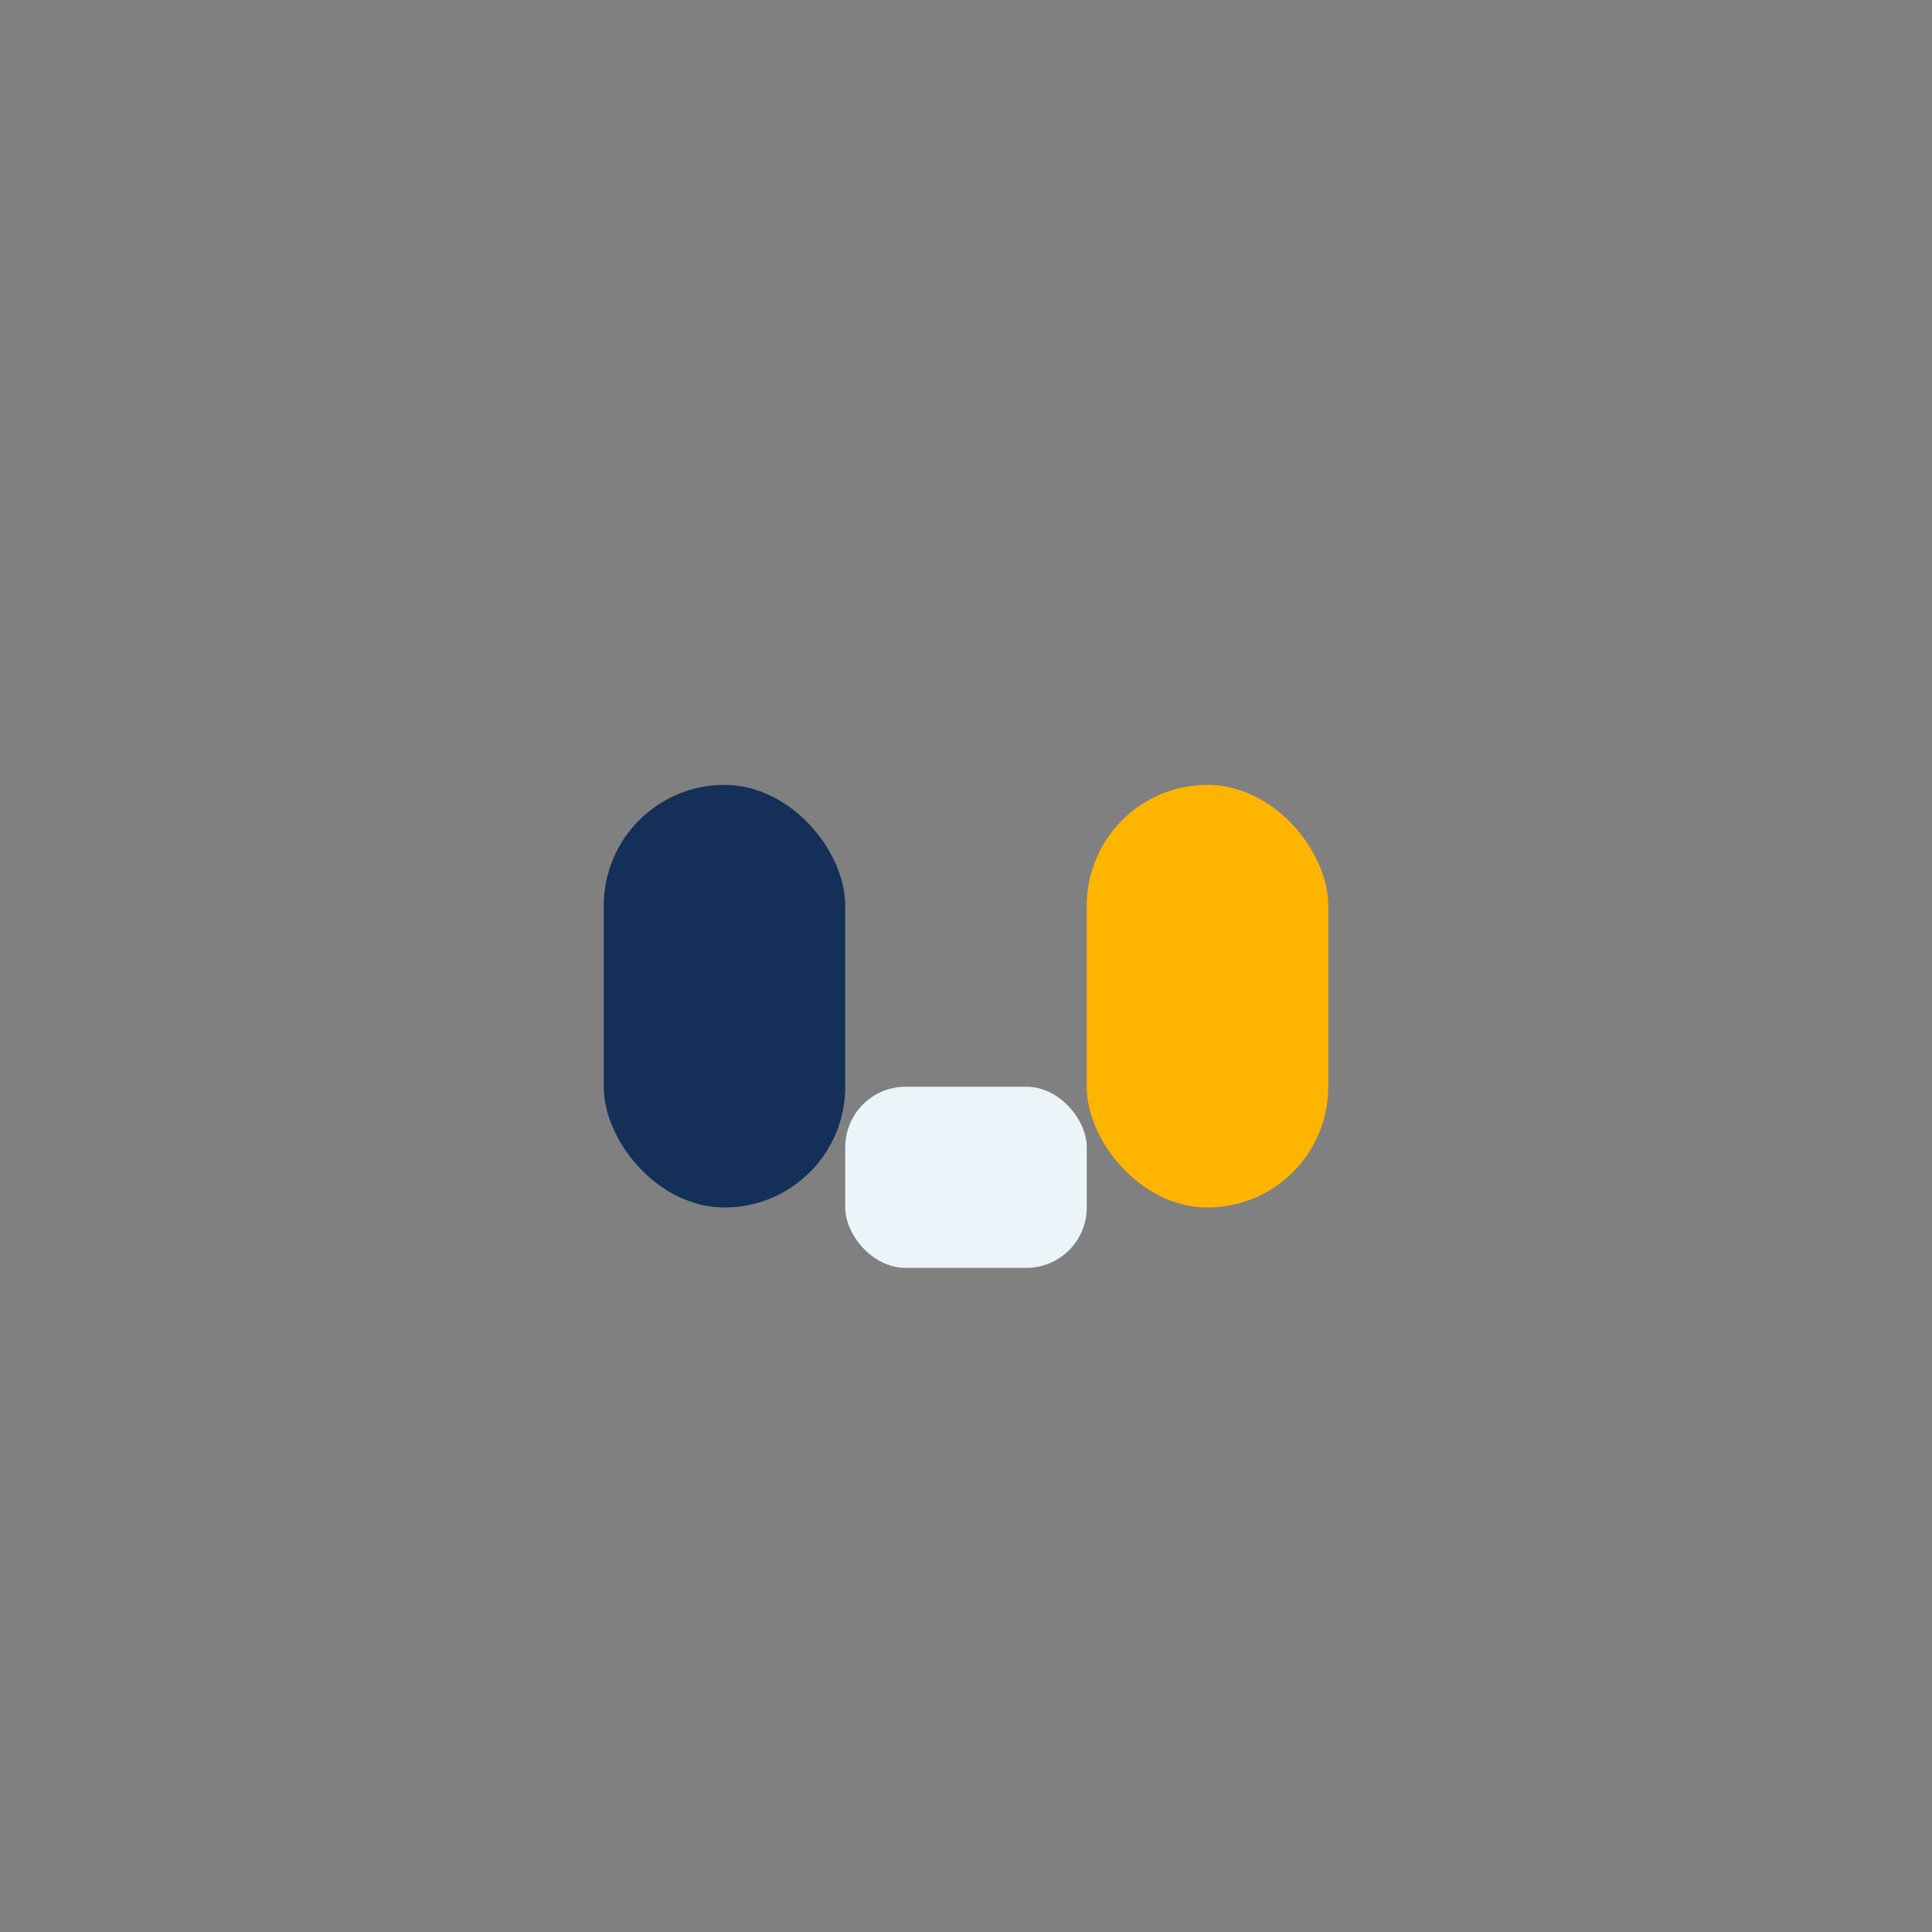
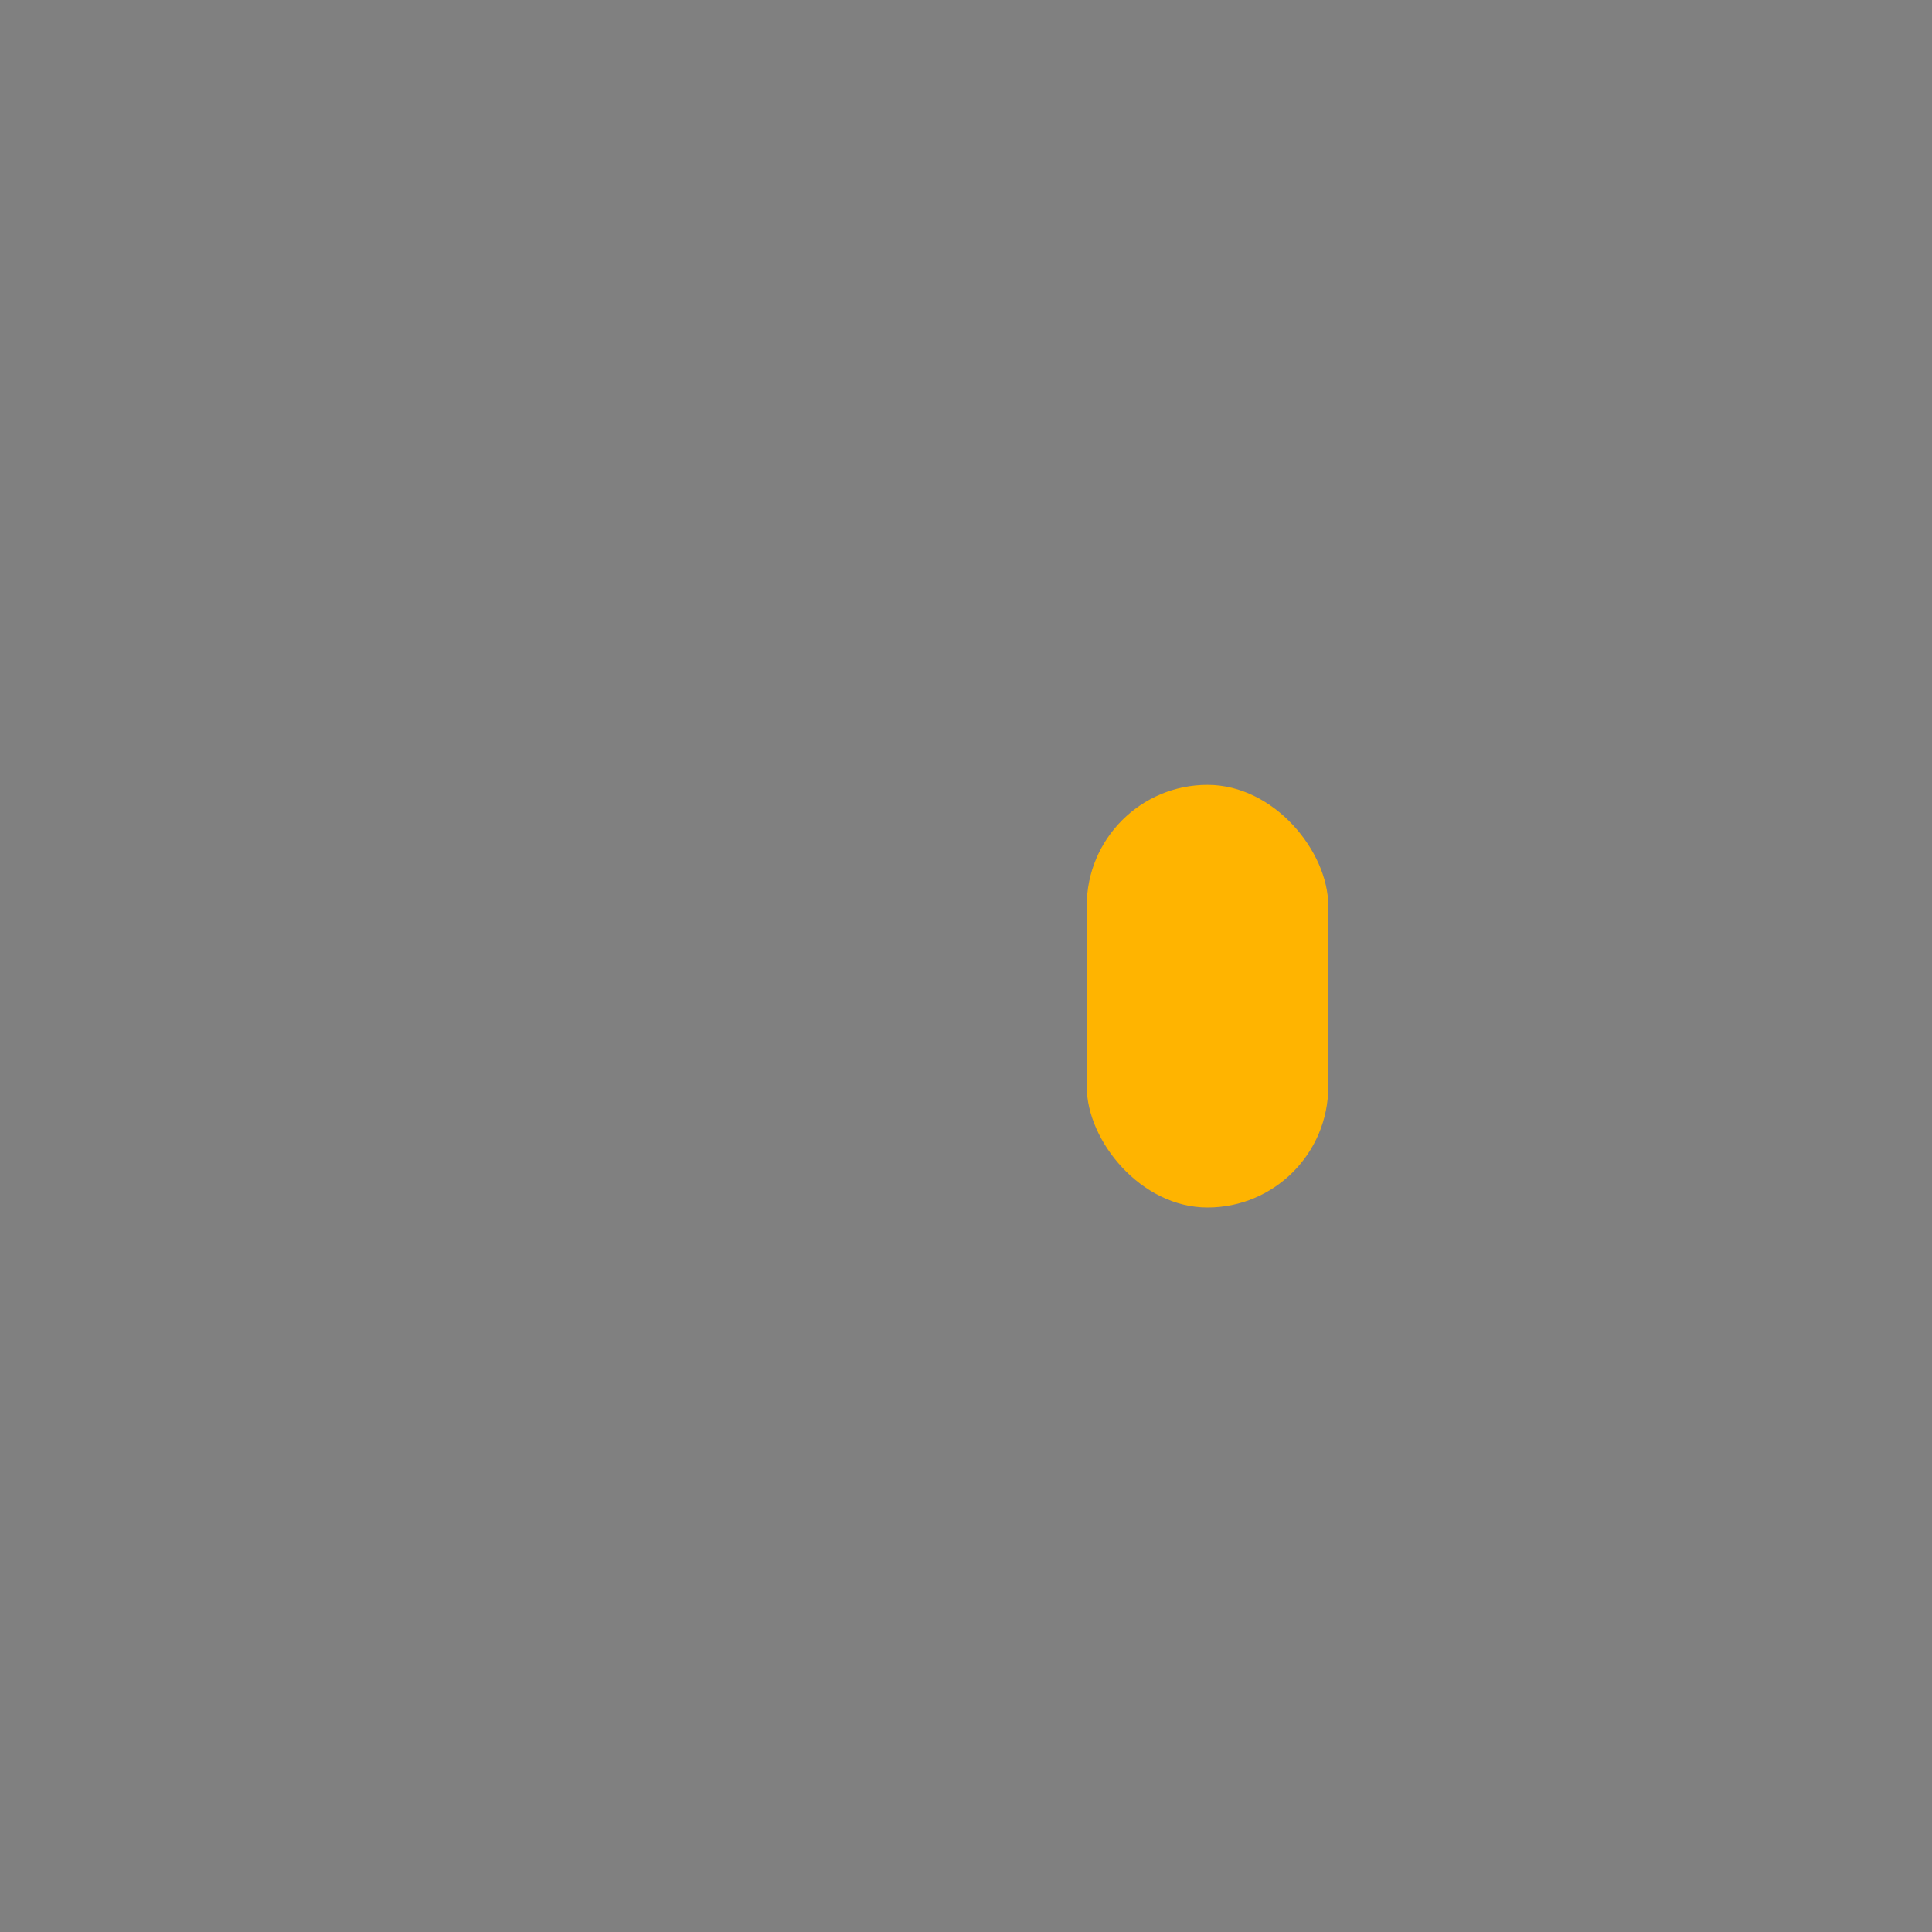
<svg xmlns="http://www.w3.org/2000/svg" width="32" height="32" viewBox="0 0 32 32">
  <rect x="0" y="0" width="32" height="32" fill="#808080" stroke="none" />
-   <rect x="10" y="13" width="4" height="7" rx="2" fill="#143059" />
  <rect x="18" y="13" width="4" height="7" rx="2" fill="#FFB400" />
-   <rect x="14" y="18" width="4" height="3" rx="1" fill="#EBF4F8" />
</svg>